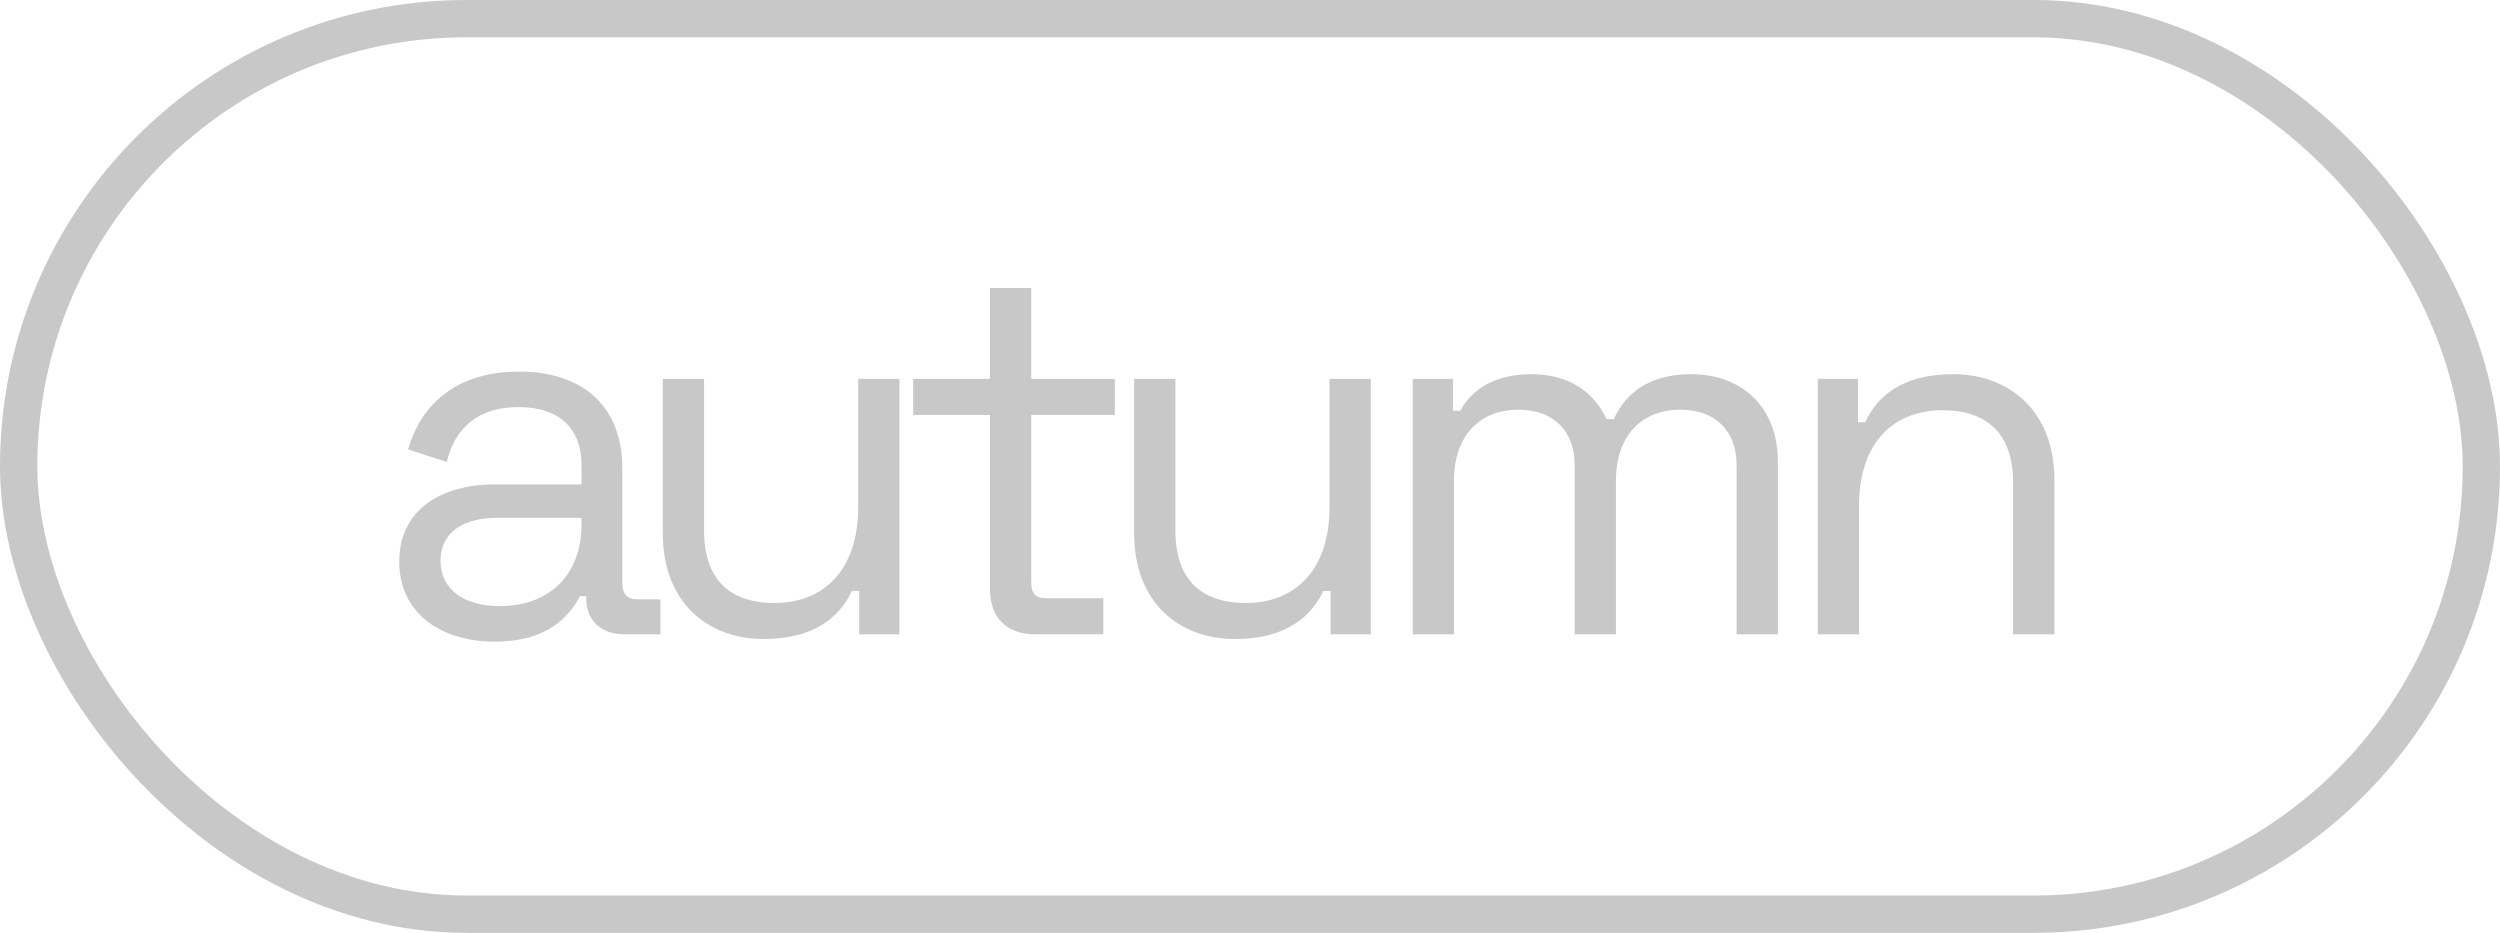
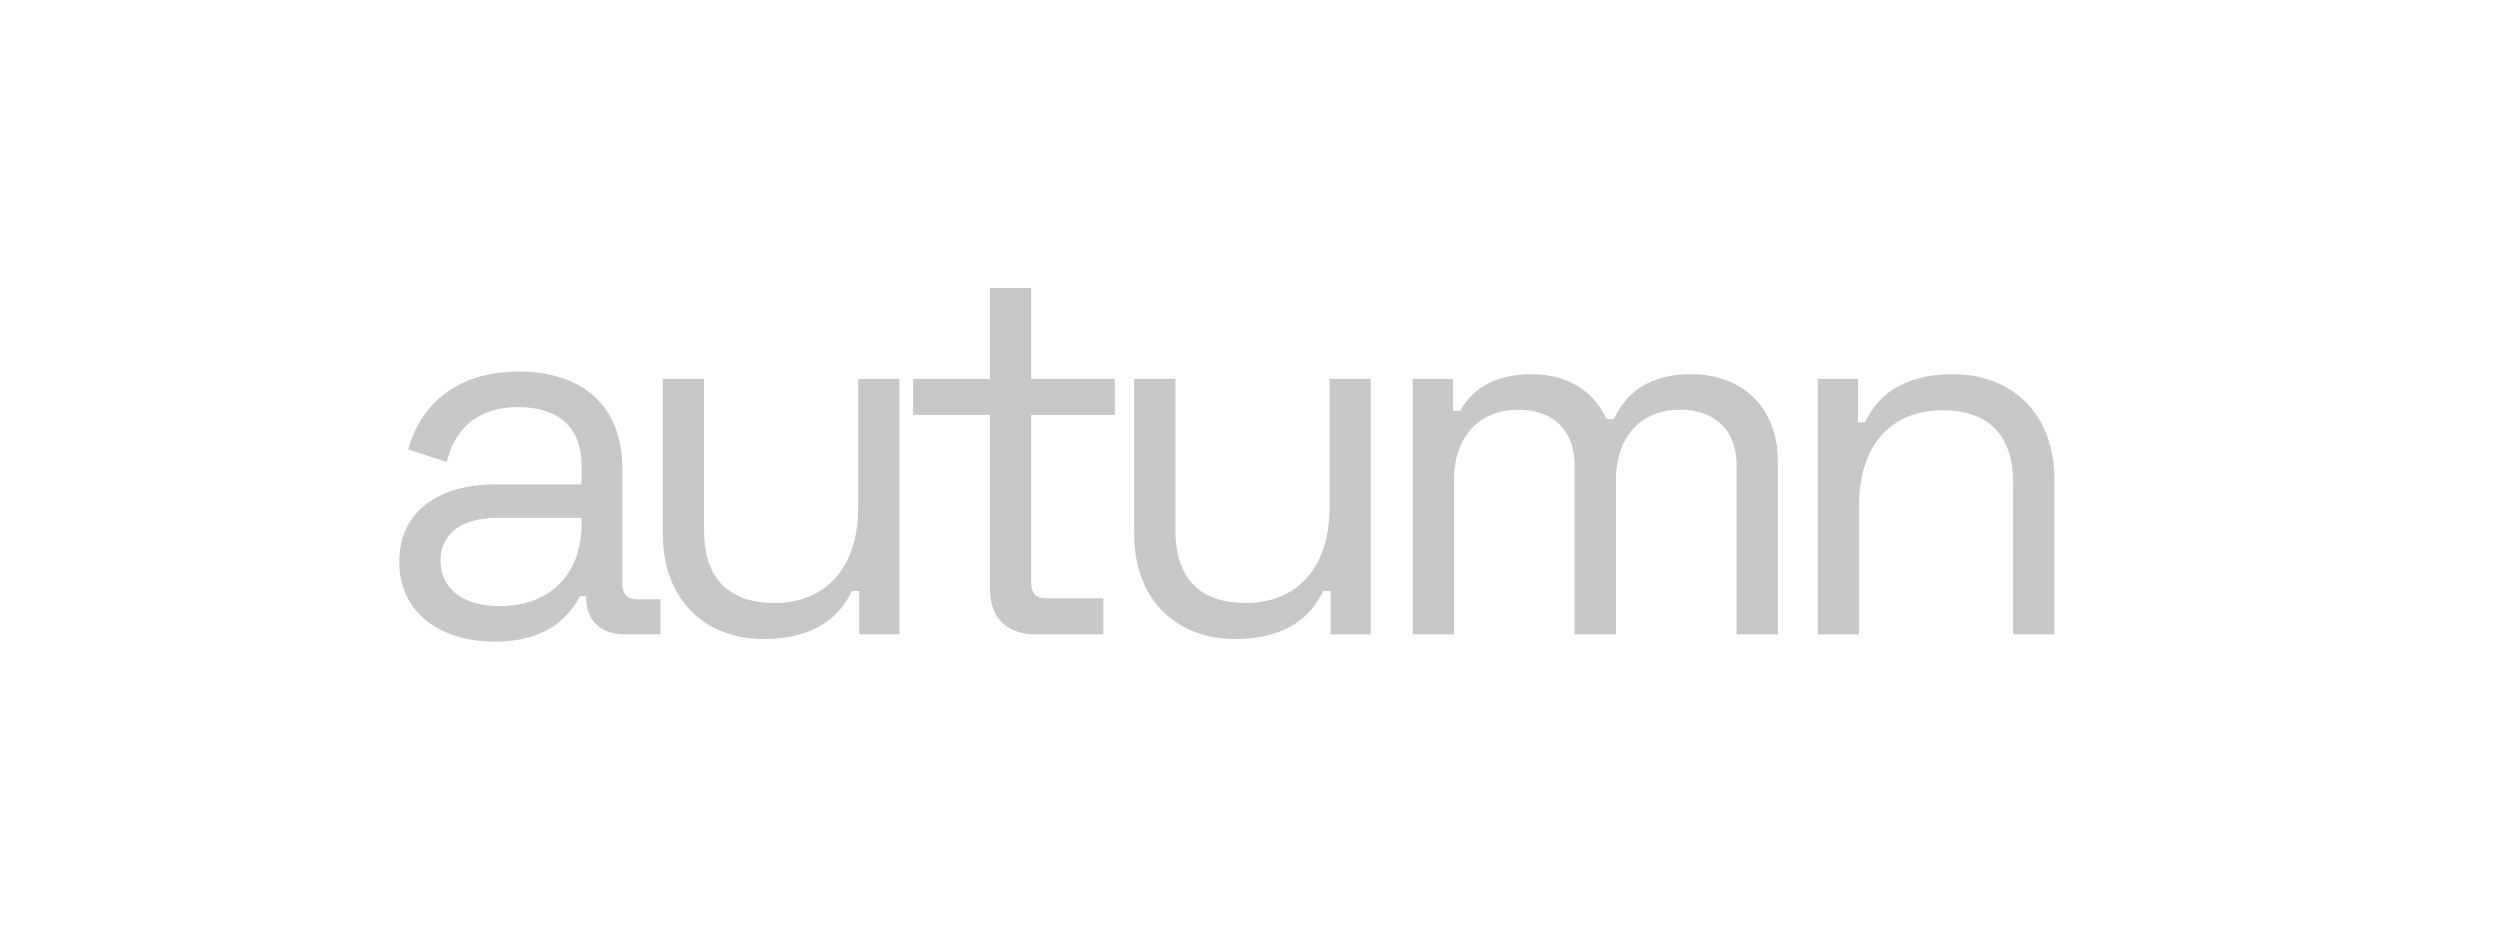
<svg xmlns="http://www.w3.org/2000/svg" width="67" height="25" viewBox="0 0 67 25" fill="none">
  <path d="M13.262 17.196C14.676 17.196 15.25 16.524 15.544 15.978H15.712V16.048C15.712 16.636 16.118 17 16.734 17H17.7V16.062H17.07C16.818 16.062 16.678 15.922 16.678 15.642V12.548C16.678 10.91 15.642 9.958 13.906 9.958C12.184 9.958 11.26 10.896 10.938 12.044L11.974 12.38C12.184 11.498 12.786 10.91 13.892 10.91C15.026 10.91 15.586 11.512 15.586 12.478V12.982H13.276C11.806 12.982 10.7 13.668 10.7 15.054C10.7 16.426 11.806 17.196 13.262 17.196ZM13.388 16.244C12.436 16.244 11.806 15.796 11.806 15.026C11.806 14.256 12.436 13.878 13.318 13.878H15.586V14.032C15.586 15.432 14.704 16.244 13.388 16.244ZM20.465 17.126C21.865 17.126 22.523 16.496 22.831 15.838H23.027V17H24.105V10.154H22.999V13.598C22.999 15.292 22.061 16.16 20.759 16.16C19.597 16.16 18.869 15.572 18.869 14.214V10.154H17.763V14.298C17.763 16.132 18.953 17.126 20.465 17.126ZM27.749 17H29.569V16.034H28.043C27.749 16.034 27.637 15.894 27.637 15.614V11.12H29.877V10.154H27.637V7.718H26.531V10.154H24.473V11.12H26.531V15.796C26.531 16.538 26.965 17 27.749 17ZM33.097 17.126C34.497 17.126 35.155 16.496 35.463 15.838H35.659V17H36.737V10.154H35.631V13.598C35.631 15.292 34.693 16.16 33.391 16.16C32.229 16.16 31.501 15.572 31.501 14.214V10.154H30.395V14.298C30.395 16.132 31.585 17.126 33.097 17.126ZM37.861 17H38.967V12.884C38.967 11.652 39.681 10.98 40.689 10.98C41.641 10.98 42.201 11.554 42.201 12.464V17H43.307V12.884C43.307 11.652 44.021 10.98 45.029 10.98C45.981 10.98 46.541 11.554 46.541 12.464V17H47.647V12.366C47.647 10.91 46.681 10.028 45.323 10.028C44.161 10.028 43.559 10.56 43.251 11.232H43.055C42.747 10.56 42.103 10.028 41.039 10.028C39.961 10.028 39.401 10.518 39.135 11.008H38.939V10.154H37.861V17ZM48.716 17H49.822V13.556C49.822 11.862 50.746 10.994 52.062 10.994C53.21 10.994 53.952 11.582 53.952 12.94V17H55.058V12.856C55.058 11.022 53.854 10.028 52.342 10.028C50.942 10.028 50.284 10.658 49.99 11.316H49.794V10.154H48.716V17Z" fill="#C9C8C8" />
-   <rect x="0.5" y="0.5" width="66" height="24" rx="12" stroke="#C9C8C8" />
</svg>